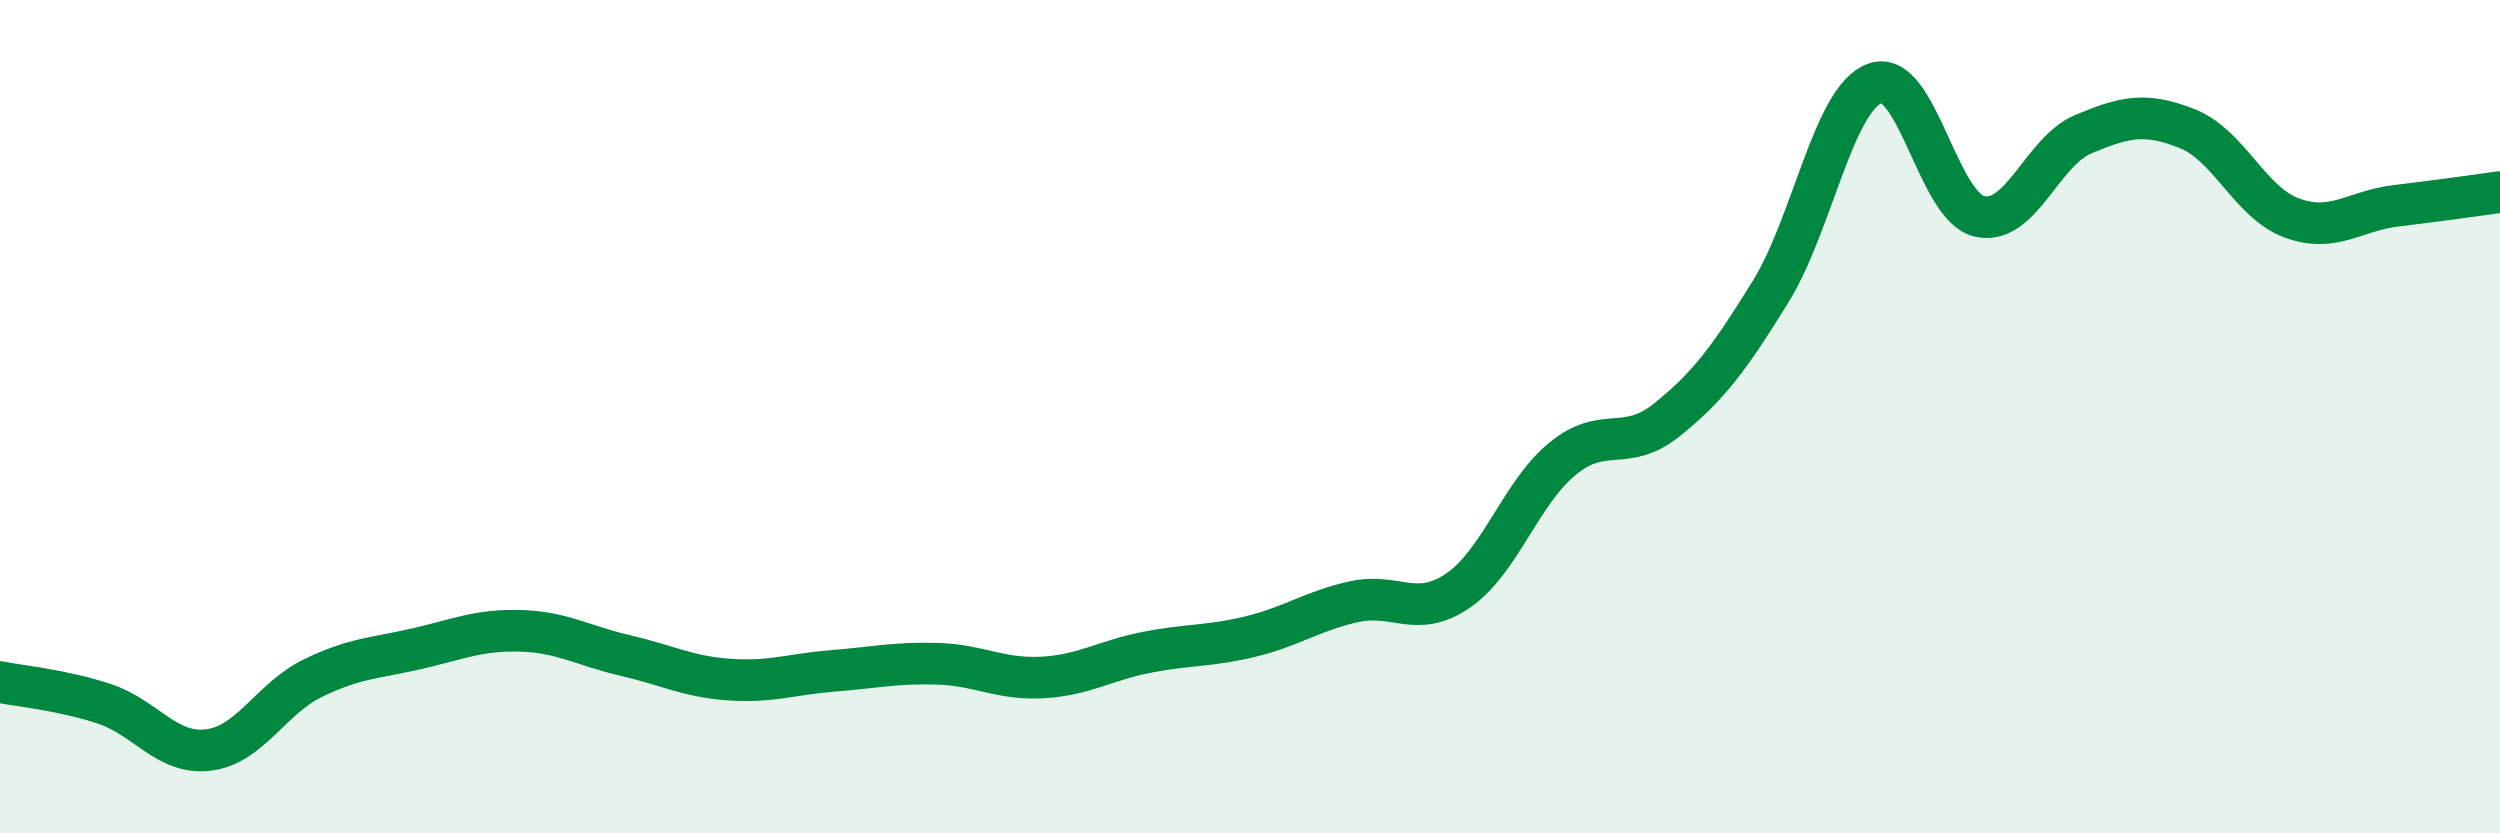
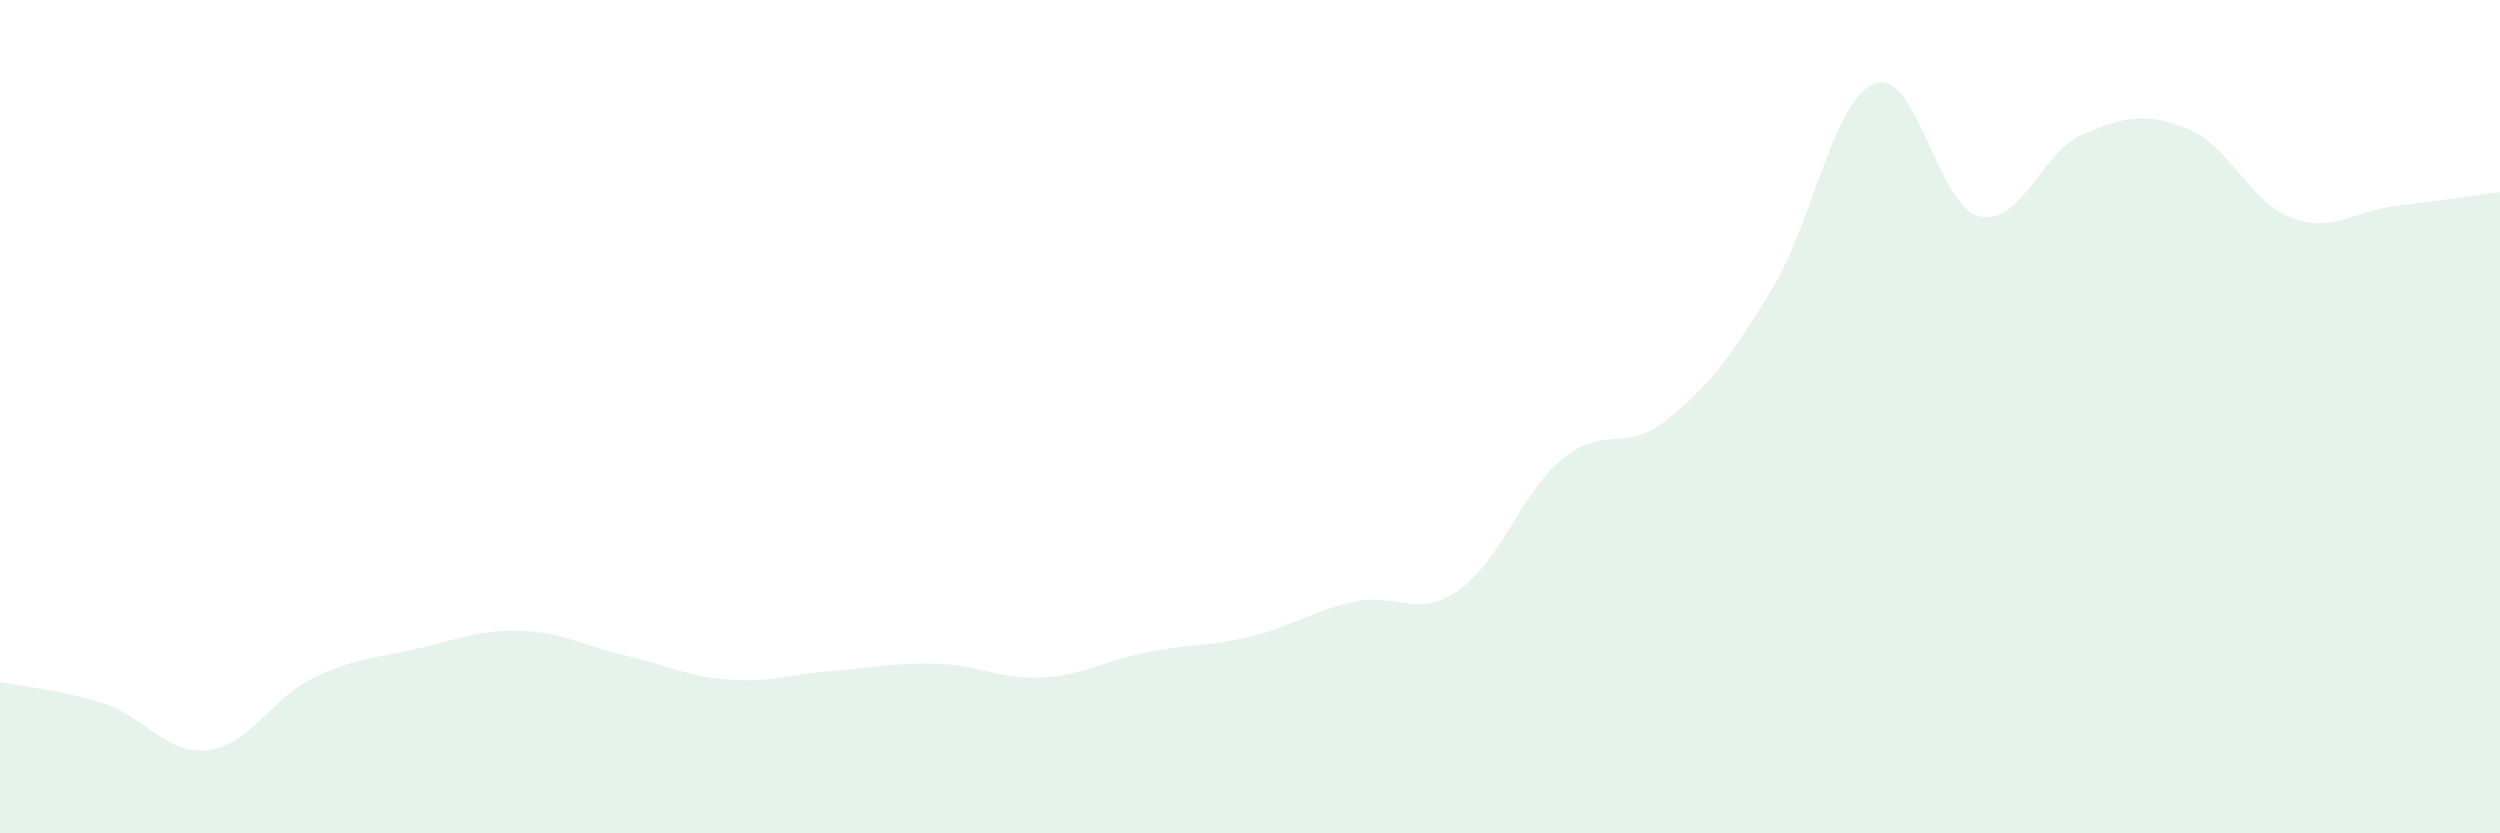
<svg xmlns="http://www.w3.org/2000/svg" width="60" height="20" viewBox="0 0 60 20">
  <path d="M 0,16.37 C 0.5,16.47 1.5,16.56 2.5,16.89 C 3.5,17.22 4,18.12 5,18 C 6,17.88 6.5,16.77 7.5,16.28 C 8.5,15.79 9,15.8 10,15.57 C 11,15.34 11.5,15.11 12.5,15.14 C 13.5,15.17 14,15.5 15,15.73 C 16,15.96 16.5,16.24 17.5,16.31 C 18.5,16.38 19,16.18 20,16.1 C 21,16.02 21.5,15.9 22.5,15.93 C 23.5,15.96 24,16.31 25,16.26 C 26,16.21 26.5,15.86 27.5,15.66 C 28.5,15.46 29,15.52 30,15.28 C 31,15.04 31.5,14.66 32.5,14.44 C 33.5,14.22 34,14.86 35,14.17 C 36,13.48 36.5,11.83 37.5,11.01 C 38.5,10.19 39,10.88 40,10.08 C 41,9.28 41.5,8.61 42.5,6.99 C 43.5,5.37 44,2.36 45,2 C 46,1.64 46.5,4.95 47.5,5.19 C 48.5,5.43 49,3.64 50,3.22 C 51,2.8 51.5,2.69 52.5,3.09 C 53.5,3.49 54,4.86 55,5.23 C 56,5.6 56.5,5.06 57.5,4.94 C 58.5,4.82 59.5,4.68 60,4.61L60 20L0 20Z" fill="#008740" opacity="0.1" stroke-linecap="round" stroke-linejoin="round" />
-   <path d="M 0,16.37 C 0.5,16.47 1.5,16.56 2.5,16.89 C 3.5,17.22 4,18.12 5,18 C 6,17.88 6.5,16.77 7.5,16.28 C 8.5,15.79 9,15.8 10,15.57 C 11,15.34 11.5,15.11 12.5,15.14 C 13.5,15.17 14,15.5 15,15.73 C 16,15.96 16.5,16.24 17.5,16.31 C 18.5,16.38 19,16.18 20,16.1 C 21,16.02 21.5,15.9 22.5,15.93 C 23.5,15.96 24,16.31 25,16.26 C 26,16.21 26.5,15.86 27.5,15.66 C 28.5,15.46 29,15.52 30,15.28 C 31,15.04 31.5,14.66 32.5,14.44 C 33.5,14.22 34,14.86 35,14.17 C 36,13.48 36.5,11.83 37.5,11.01 C 38.5,10.19 39,10.88 40,10.08 C 41,9.28 41.5,8.61 42.5,6.99 C 43.5,5.37 44,2.36 45,2 C 46,1.64 46.5,4.95 47.5,5.19 C 48.5,5.43 49,3.64 50,3.22 C 51,2.8 51.5,2.69 52.5,3.09 C 53.5,3.49 54,4.86 55,5.23 C 56,5.6 56.5,5.06 57.5,4.94 C 58.5,4.82 59.5,4.68 60,4.61" stroke="#008740" stroke-width="1" fill="none" stroke-linecap="round" stroke-linejoin="round" />
</svg>